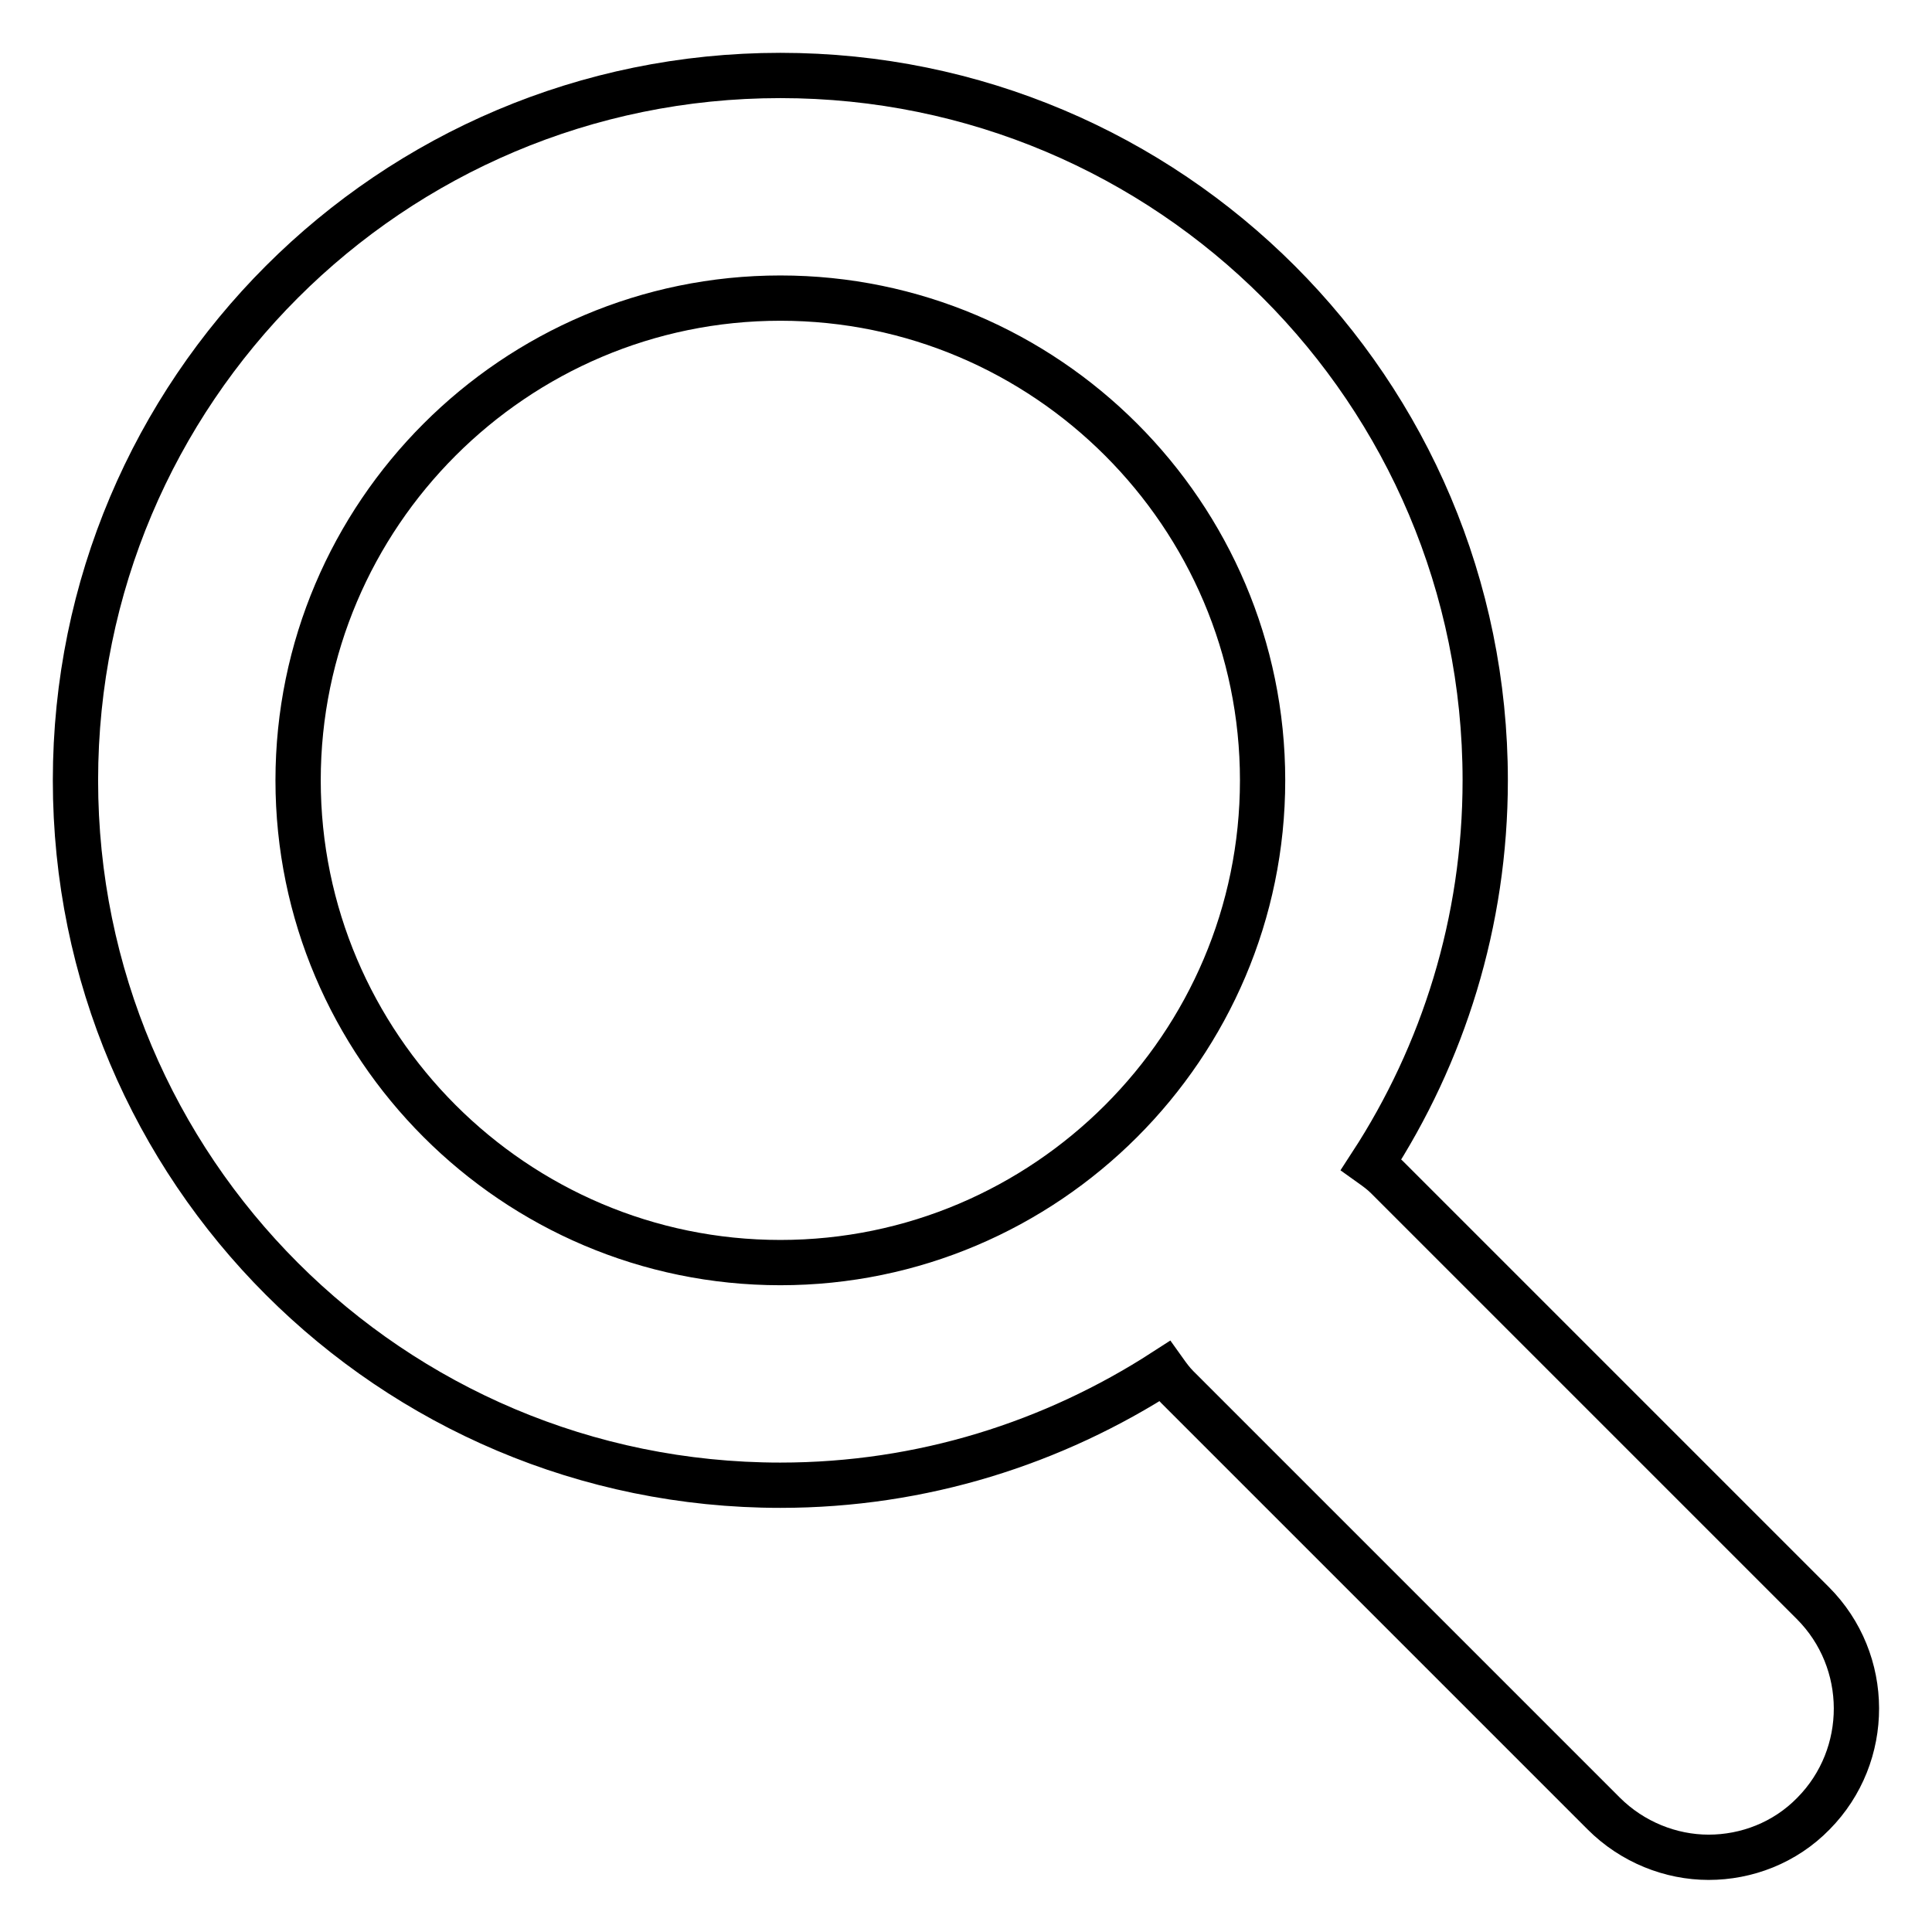
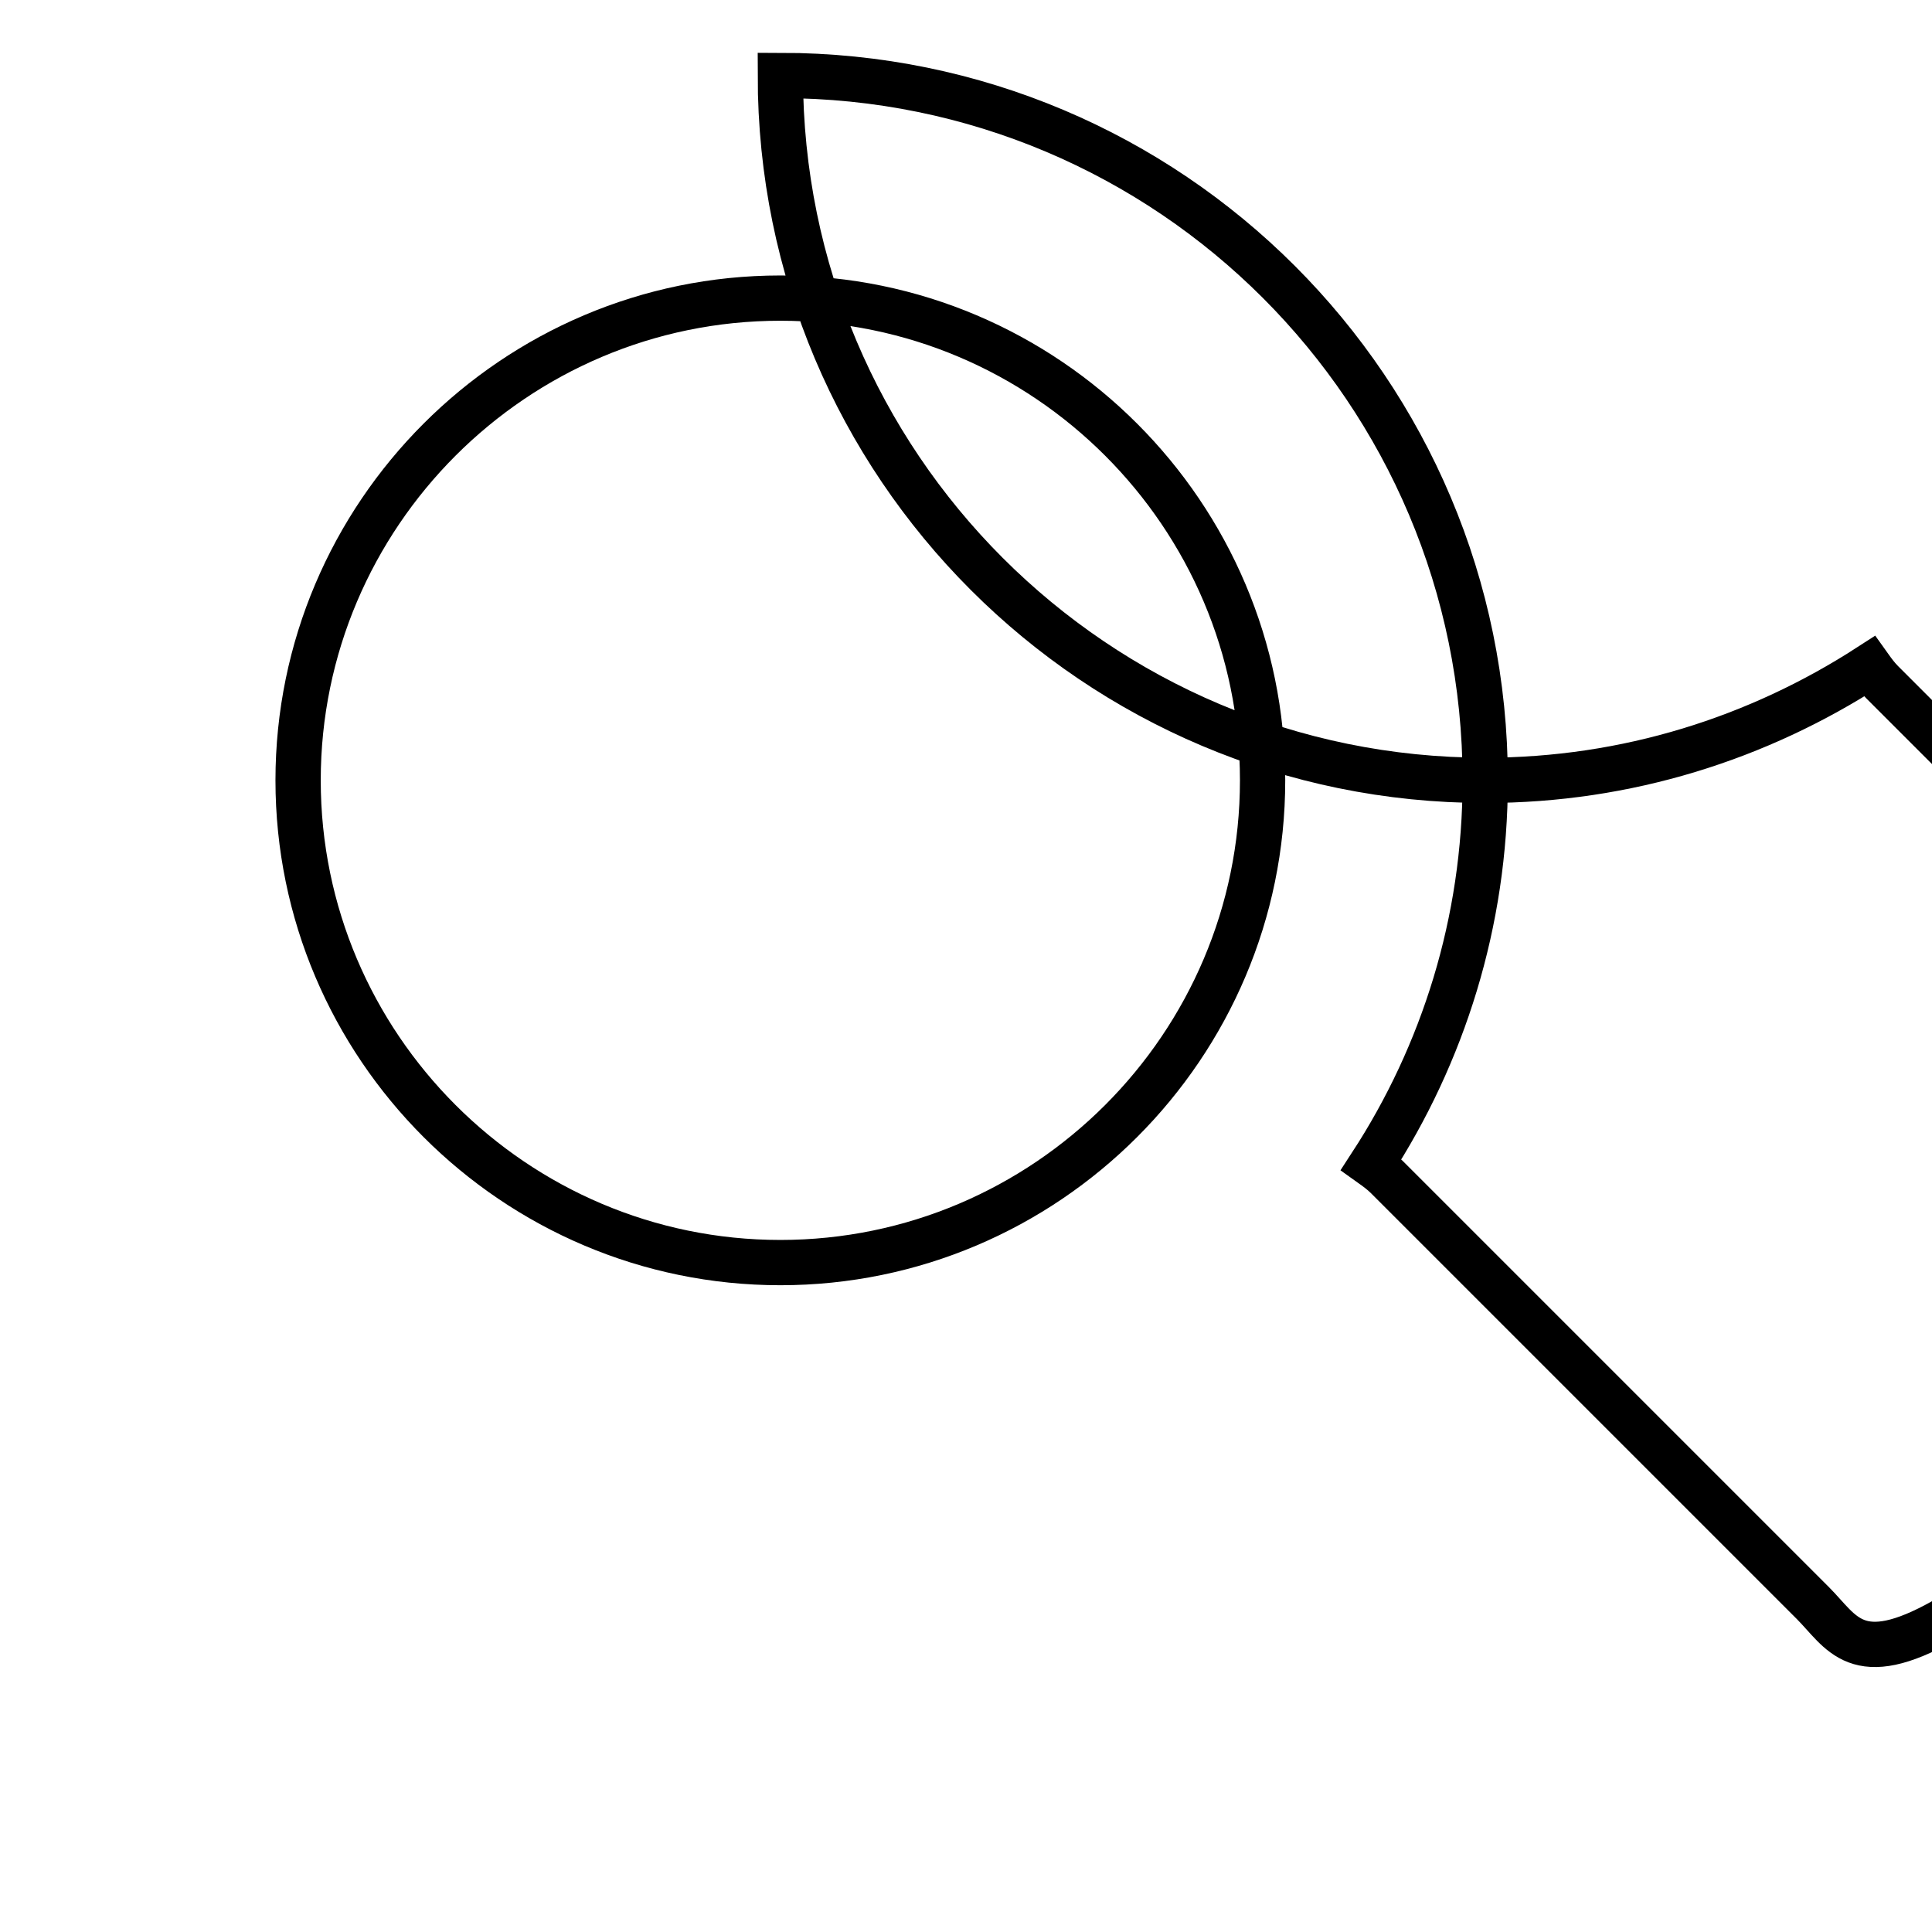
<svg xmlns="http://www.w3.org/2000/svg" version="1.1" x="0px" y="0px" viewBox="0 0 256 256" enable-background="new 0 0 256 256" xml:space="preserve">
  <g>
-     <path stroke-width="6" fill-opacity="0" stroke="#000000" d="M240.2,212.4L183.8,156c-0.7-0.7-1.4-1.2-2.1-1.7c9.5-14.6,15.1-32.1,15.1-50.9c0-51.6-41.8-93.4-93.4-93.4 C51.8,10,10,51.8,10,103.4c0,51.6,41.8,93.4,93.4,93.4c18.8,0,36.2-5.6,50.9-15.1c0.5,0.7,1,1.4,1.7,2.1l56.5,56.5 c3.8,3.8,8.9,5.8,13.9,5.8c5,0,10.1-1.9,13.9-5.8C247.9,232.6,247.9,220.1,240.2,212.4 M103.4,167.3c-35.2,0-63.9-28.7-63.9-63.9 c0-35.2,28.7-63.9,63.9-63.9c35.2,0,63.9,28.7,63.9,63.9C167.3,138.6,138.6,167.3,103.4,167.3" />
+     <path stroke-width="6" fill-opacity="0" stroke="#000000" d="M240.2,212.4L183.8,156c-0.7-0.7-1.4-1.2-2.1-1.7c9.5-14.6,15.1-32.1,15.1-50.9c0-51.6-41.8-93.4-93.4-93.4 c0,51.6,41.8,93.4,93.4,93.4c18.8,0,36.2-5.6,50.9-15.1c0.5,0.7,1,1.4,1.7,2.1l56.5,56.5 c3.8,3.8,8.9,5.8,13.9,5.8c5,0,10.1-1.9,13.9-5.8C247.9,232.6,247.9,220.1,240.2,212.4 M103.4,167.3c-35.2,0-63.9-28.7-63.9-63.9 c0-35.2,28.7-63.9,63.9-63.9c35.2,0,63.9,28.7,63.9,63.9C167.3,138.6,138.6,167.3,103.4,167.3" />
  </g>
</svg>